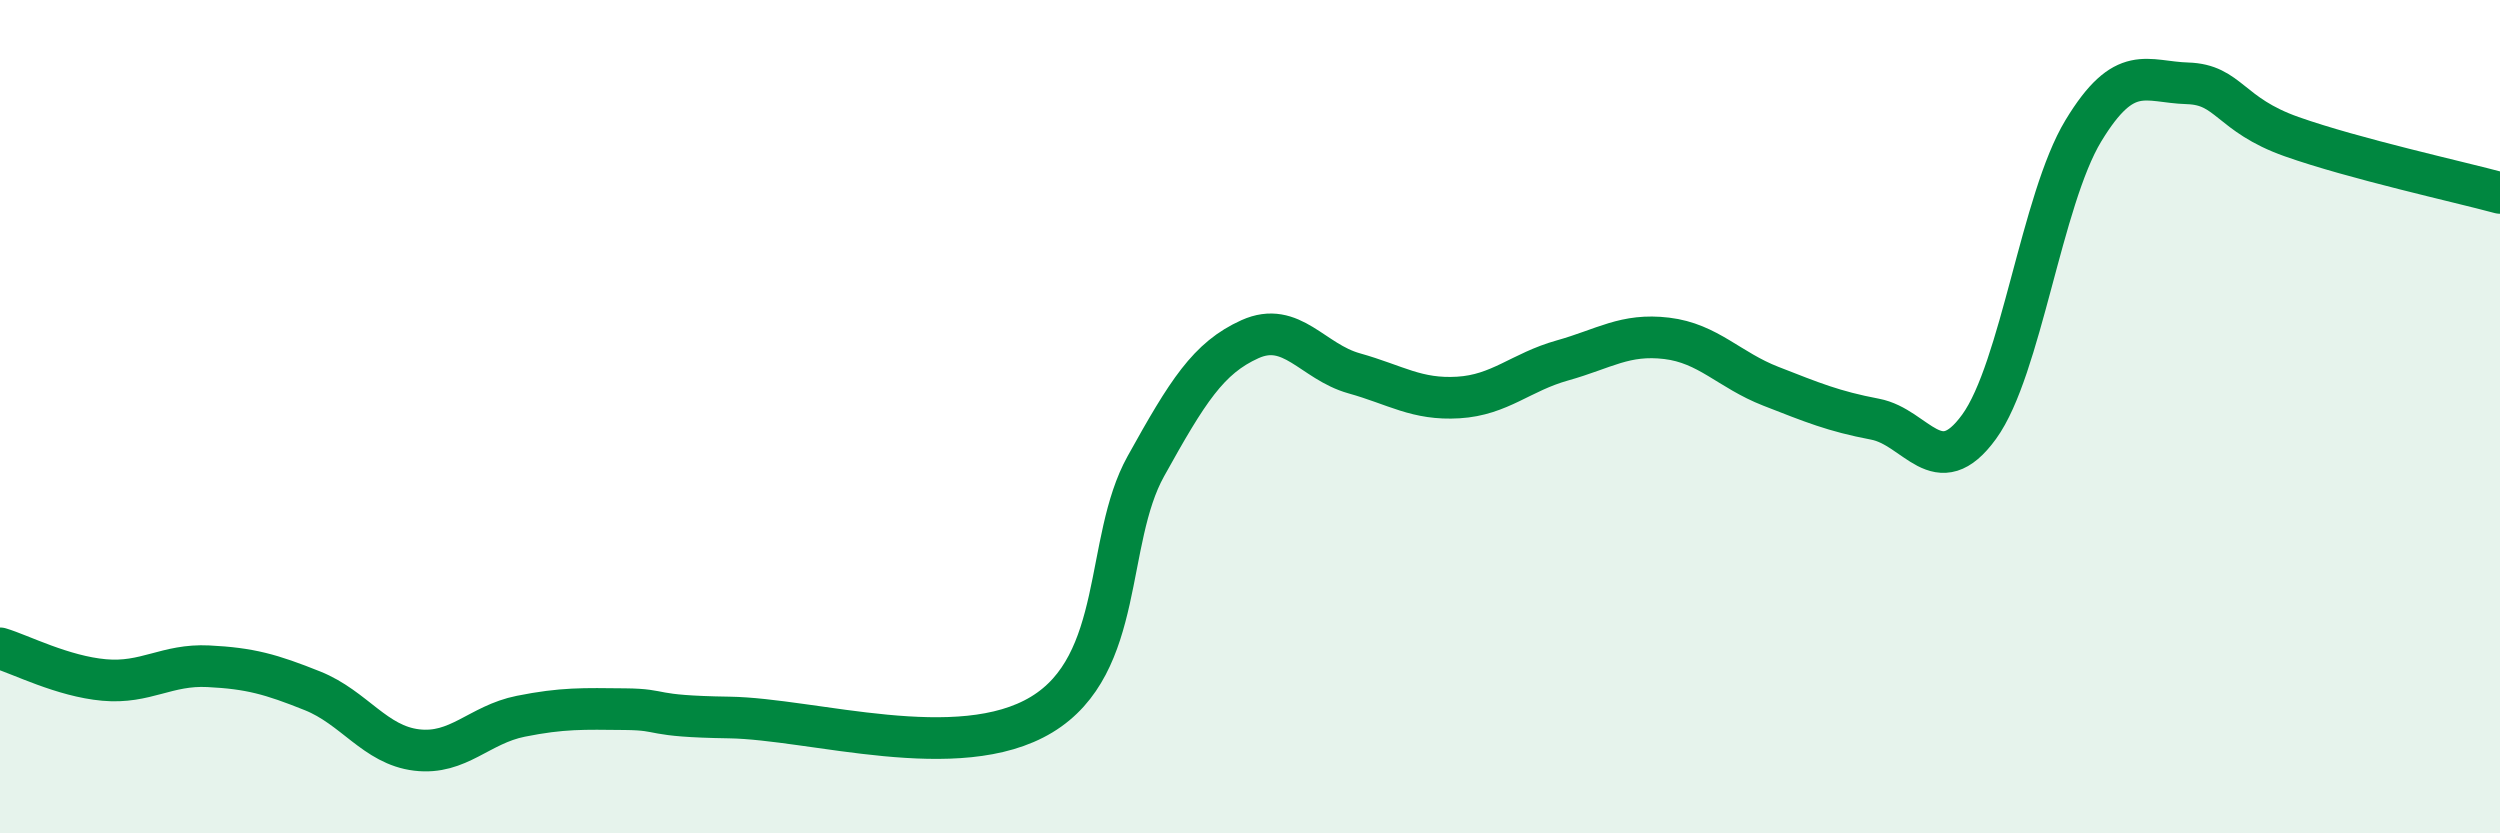
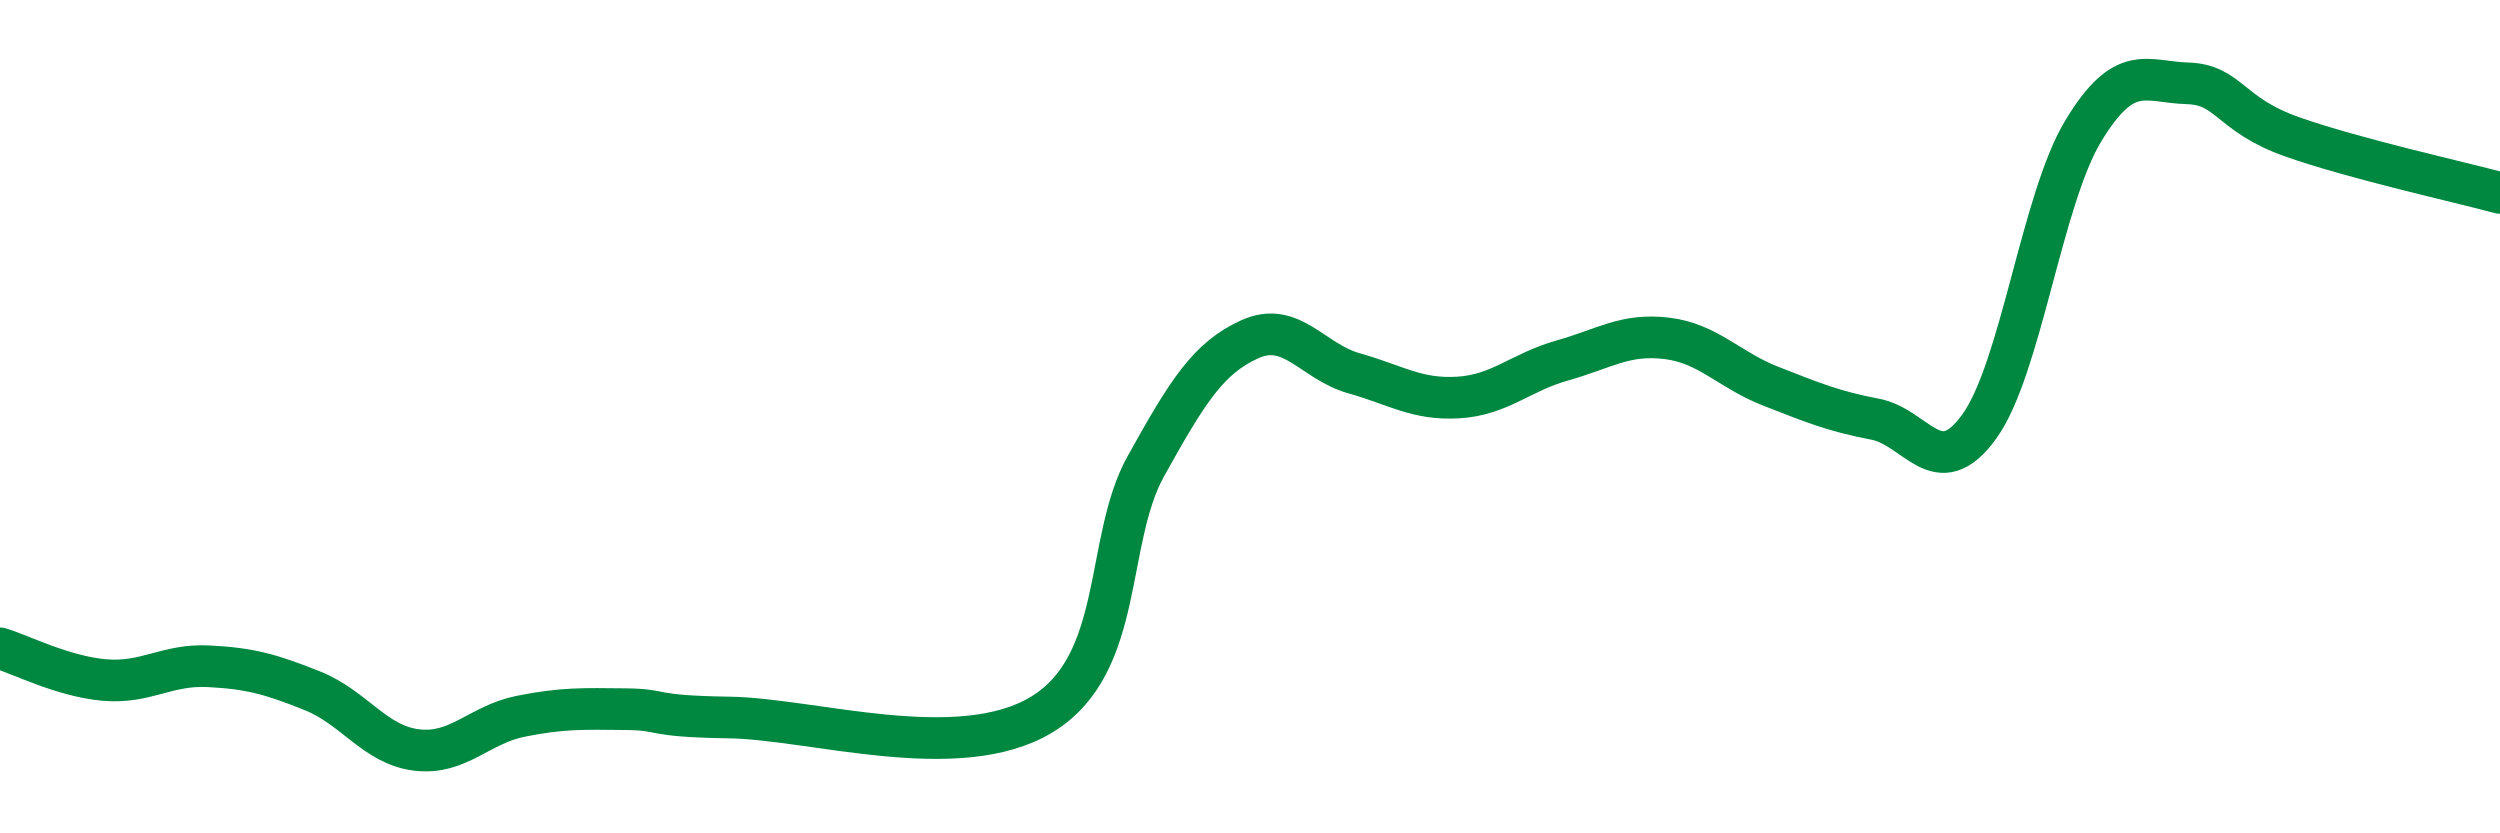
<svg xmlns="http://www.w3.org/2000/svg" width="60" height="20" viewBox="0 0 60 20">
-   <path d="M 0,15.56 C 0.5,15.71 1.5,16.23 2.5,16.32 C 3.5,16.41 4,15.94 5,15.99 C 6,16.04 6.5,16.18 7.5,16.58 C 8.5,16.98 9,17.88 10,18 C 11,18.12 11.5,17.39 12.5,17.19 C 13.5,16.99 14,17.01 15,17.02 C 16,17.03 15.5,17.19 17.5,17.22 C 19.5,17.25 23,18.36 25,17.15 C 27,15.94 26.5,12.99 27.5,11.19 C 28.5,9.39 29,8.59 30,8.14 C 31,7.69 31.5,8.68 32.5,8.96 C 33.5,9.24 34,9.6 35,9.54 C 36,9.48 36.5,8.93 37.5,8.65 C 38.5,8.37 39,8 40,8.12 C 41,8.24 41.5,8.88 42.5,9.27 C 43.5,9.66 44,9.87 45,10.06 C 46,10.25 46.5,11.62 47.5,10.24 C 48.5,8.86 49,4.79 50,3.14 C 51,1.49 51.5,1.97 52.5,2 C 53.5,2.03 53.5,2.75 55,3.28 C 56.5,3.81 59,4.36 60,4.63L60 20L0 20Z" fill="#008740" opacity="0.1" stroke-linecap="round" stroke-linejoin="round" />
  <path d="M 0,15.56 C 0.5,15.71 1.5,16.23 2.5,16.32 C 3.5,16.41 4,15.94 5,15.99 C 6,16.04 6.5,16.18 7.5,16.58 C 8.5,16.98 9,17.88 10,18 C 11,18.12 11.5,17.39 12.5,17.19 C 13.5,16.99 14,17.01 15,17.02 C 16,17.03 15.5,17.19 17.5,17.22 C 19.5,17.25 23,18.36 25,17.15 C 27,15.94 26.5,12.99 27.5,11.19 C 28.5,9.39 29,8.59 30,8.14 C 31,7.69 31.5,8.68 32.5,8.96 C 33.5,9.24 34,9.6 35,9.54 C 36,9.48 36.5,8.93 37.5,8.65 C 38.5,8.37 39,8 40,8.12 C 41,8.24 41.5,8.88 42.5,9.27 C 43.5,9.66 44,9.87 45,10.06 C 46,10.25 46.5,11.62 47.5,10.24 C 48.5,8.86 49,4.79 50,3.14 C 51,1.49 51.5,1.97 52.5,2 C 53.5,2.03 53.5,2.75 55,3.28 C 56.5,3.81 59,4.36 60,4.63" stroke="#008740" stroke-width="1" fill="none" stroke-linecap="round" stroke-linejoin="round" />
</svg>